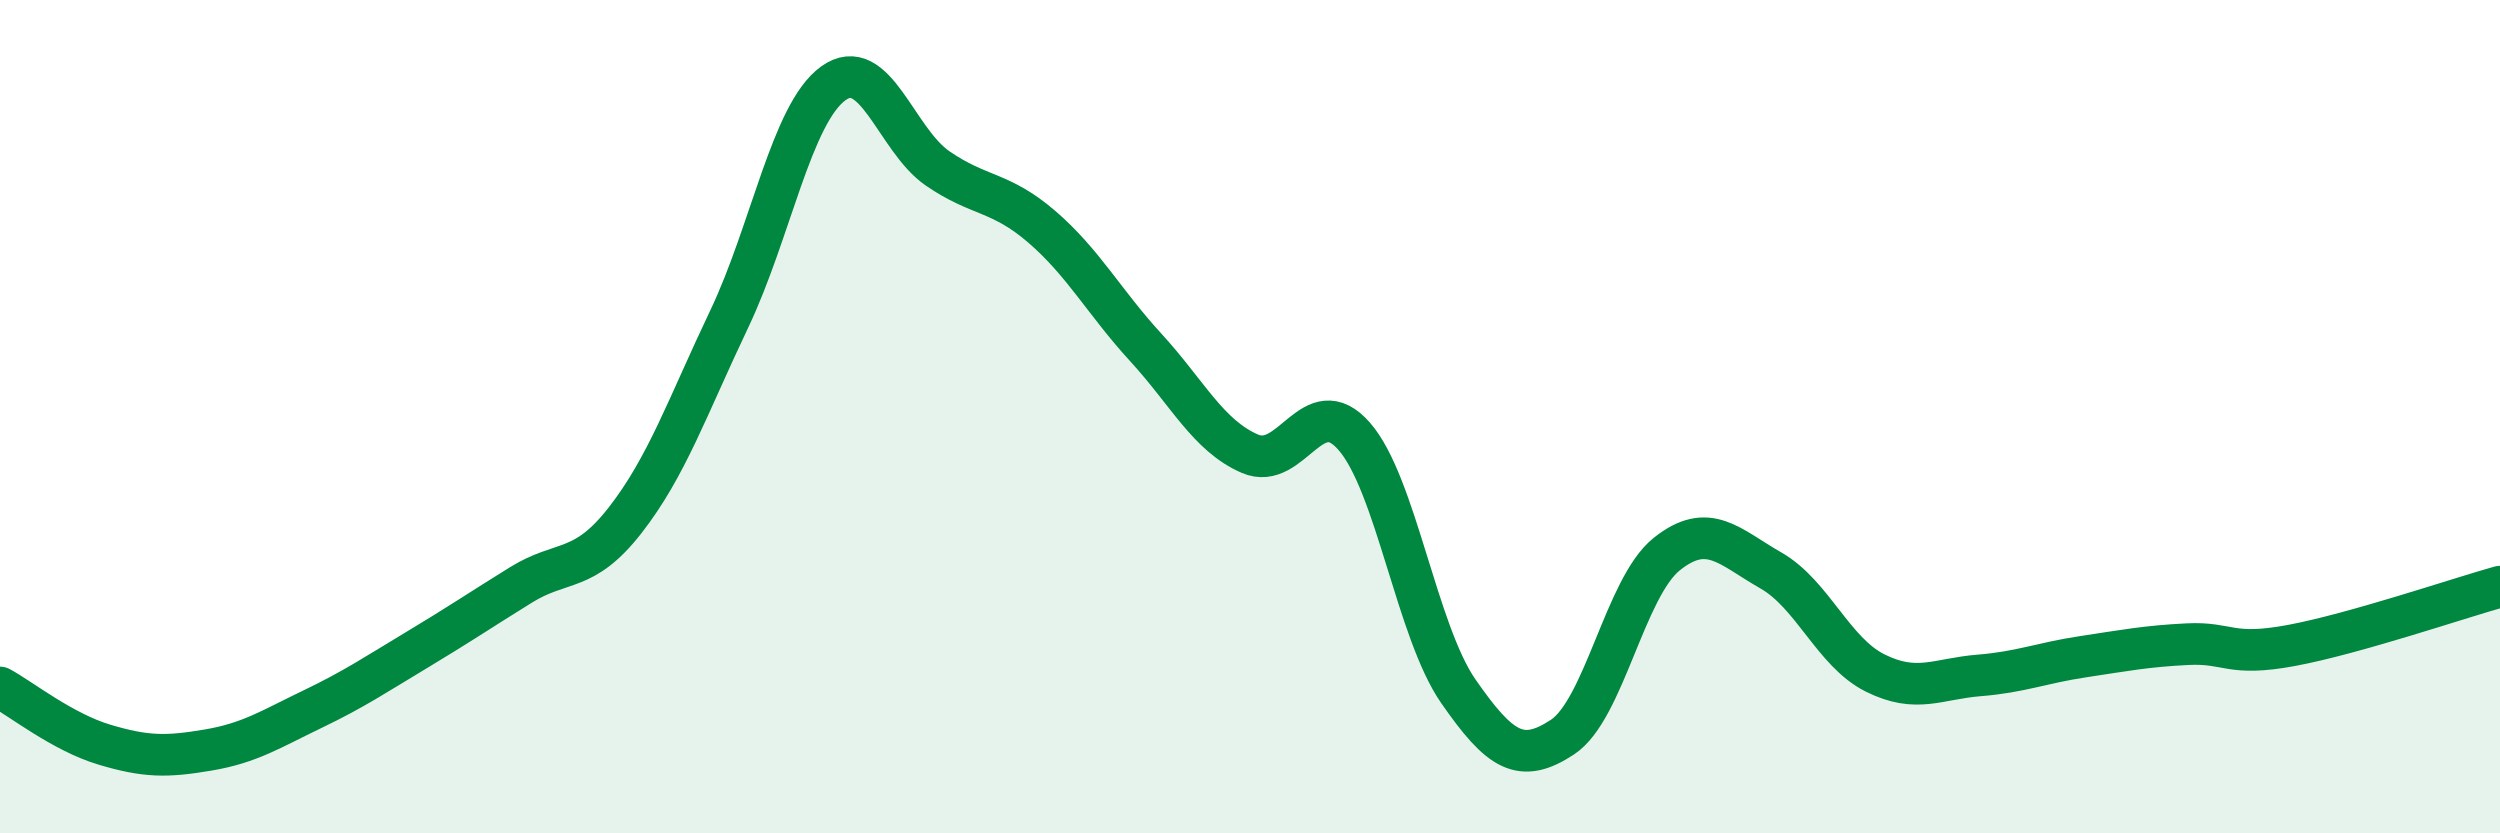
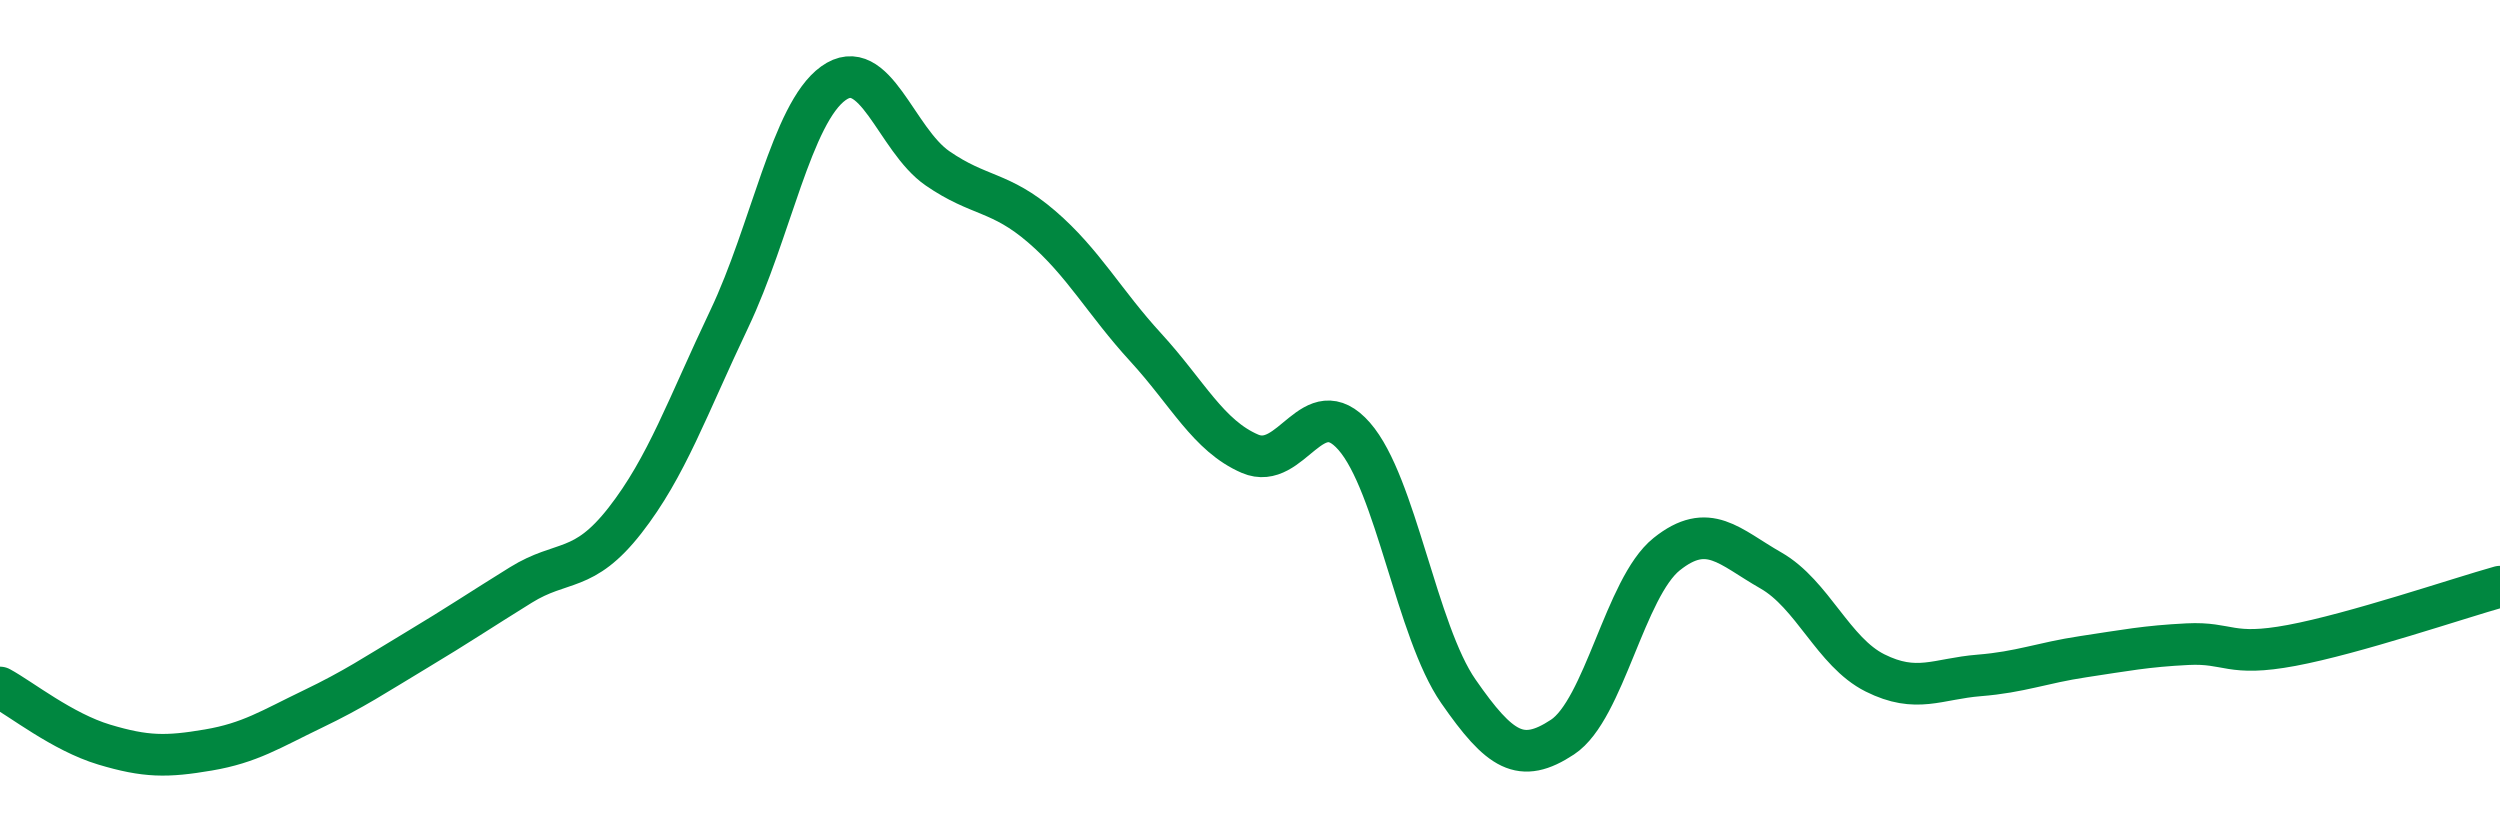
<svg xmlns="http://www.w3.org/2000/svg" width="60" height="20" viewBox="0 0 60 20">
-   <path d="M 0,16.5 C 0.5,16.77 1.5,17.57 2.5,17.87 C 3.5,18.17 4,18.17 5,18 C 6,17.83 6.5,17.5 7.5,17.02 C 8.5,16.54 9,16.2 10,15.6 C 11,15 11.5,14.66 12.5,14.04 C 13.5,13.42 14,13.77 15,12.49 C 16,11.21 16.5,9.76 17.5,7.66 C 18.5,5.56 19,2.72 20,2 C 21,1.28 21.5,3.35 22.5,4.04 C 23.5,4.73 24,4.58 25,5.44 C 26,6.3 26.5,7.25 27.5,8.34 C 28.5,9.43 29,10.46 30,10.89 C 31,11.32 31.5,9.33 32.5,10.47 C 33.5,11.61 34,15.15 35,16.59 C 36,18.03 36.5,18.35 37.5,17.69 C 38.5,17.03 39,14.1 40,13.3 C 41,12.5 41.5,13.12 42.5,13.69 C 43.5,14.26 44,15.65 45,16.15 C 46,16.65 46.5,16.29 47.5,16.21 C 48.5,16.13 49,15.91 50,15.76 C 51,15.61 51.5,15.51 52.5,15.46 C 53.5,15.41 53.5,15.77 55,15.49 C 56.5,15.21 59,14.36 60,14.08L60 20L0 20Z" fill="#008740" opacity="0.1" stroke-linecap="round" stroke-linejoin="round" />
  <path d="M 0,16.5 C 0.5,16.77 1.5,17.57 2.5,17.87 C 3.5,18.17 4,18.17 5,18 C 6,17.83 6.5,17.5 7.5,17.02 C 8.5,16.54 9,16.2 10,15.6 C 11,15 11.5,14.66 12.5,14.04 C 13.5,13.42 14,13.77 15,12.49 C 16,11.21 16.5,9.76 17.5,7.66 C 18.5,5.56 19,2.72 20,2 C 21,1.28 21.5,3.35 22.5,4.04 C 23.5,4.73 24,4.58 25,5.44 C 26,6.3 26.5,7.25 27.5,8.34 C 28.5,9.43 29,10.46 30,10.89 C 31,11.32 31.5,9.33 32.5,10.47 C 33.5,11.61 34,15.15 35,16.59 C 36,18.03 36.5,18.35 37.5,17.69 C 38.5,17.03 39,14.1 40,13.3 C 41,12.5 41.5,13.12 42.5,13.69 C 43.5,14.26 44,15.65 45,16.15 C 46,16.65 46.5,16.29 47.5,16.21 C 48.5,16.13 49,15.91 50,15.76 C 51,15.61 51.5,15.51 52.5,15.46 C 53.5,15.41 53.5,15.77 55,15.49 C 56.5,15.21 59,14.36 60,14.08" stroke="#008740" stroke-width="1" fill="none" stroke-linecap="round" stroke-linejoin="round" />
</svg>